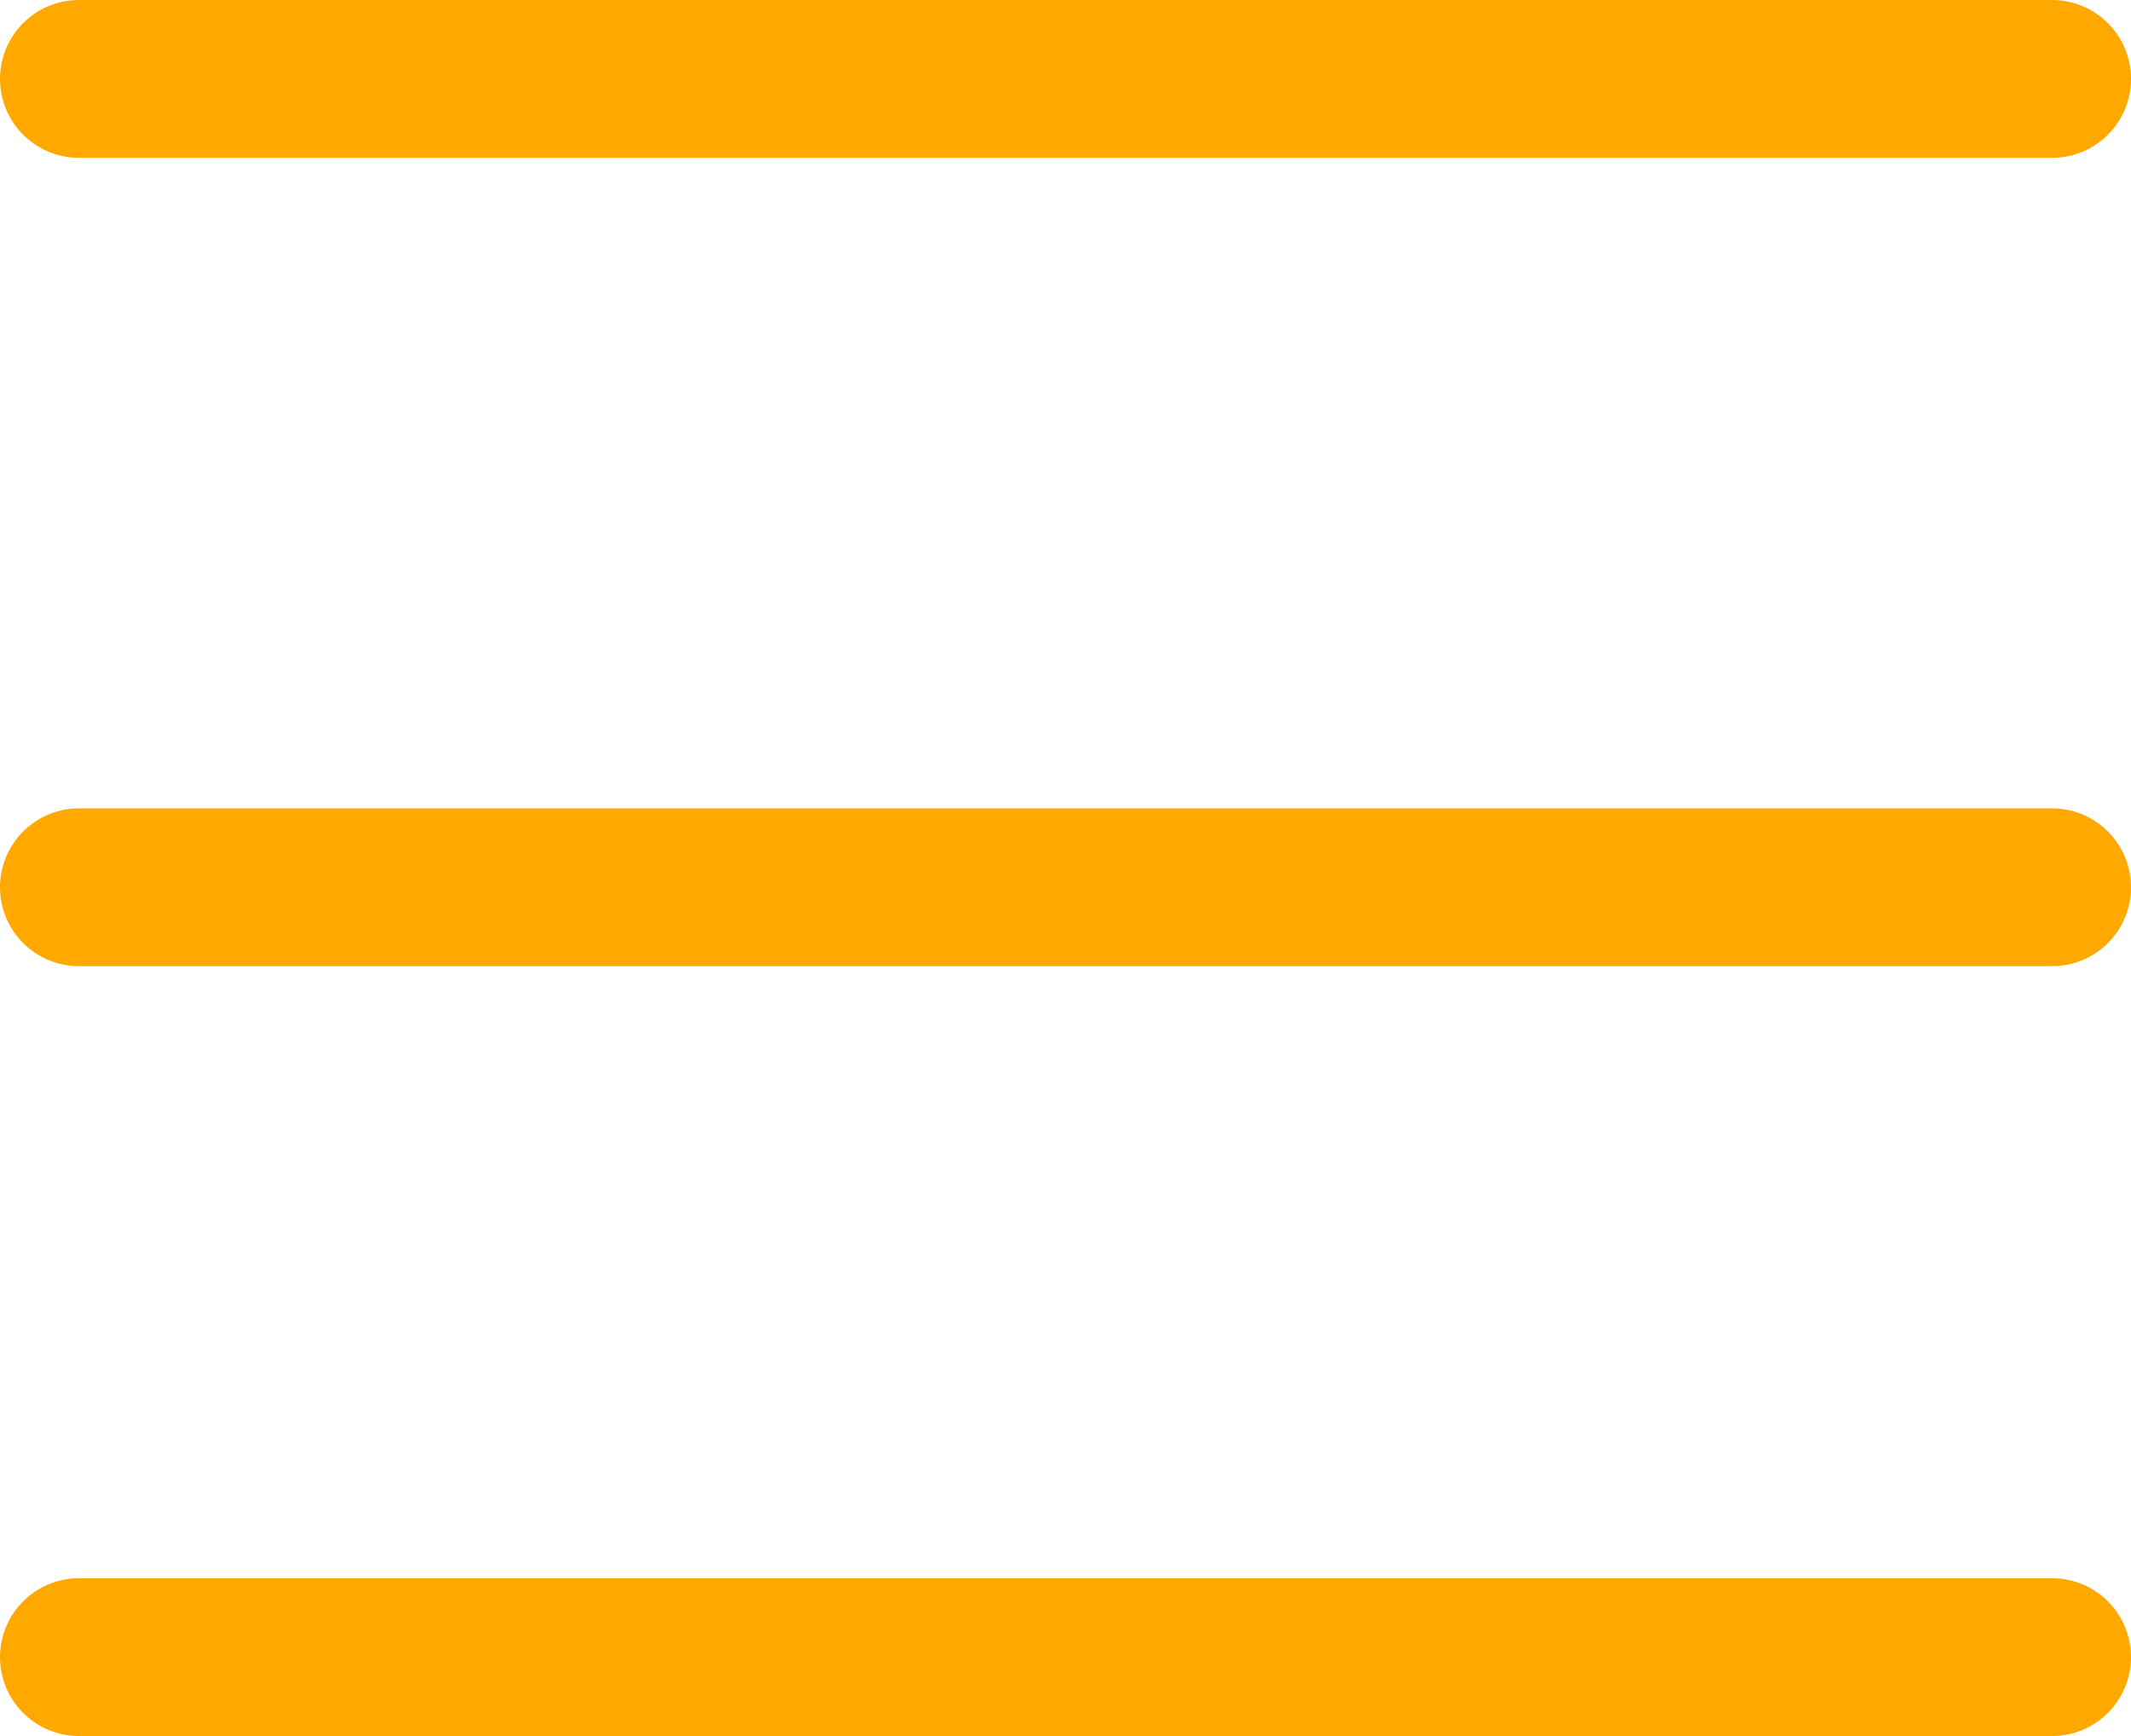
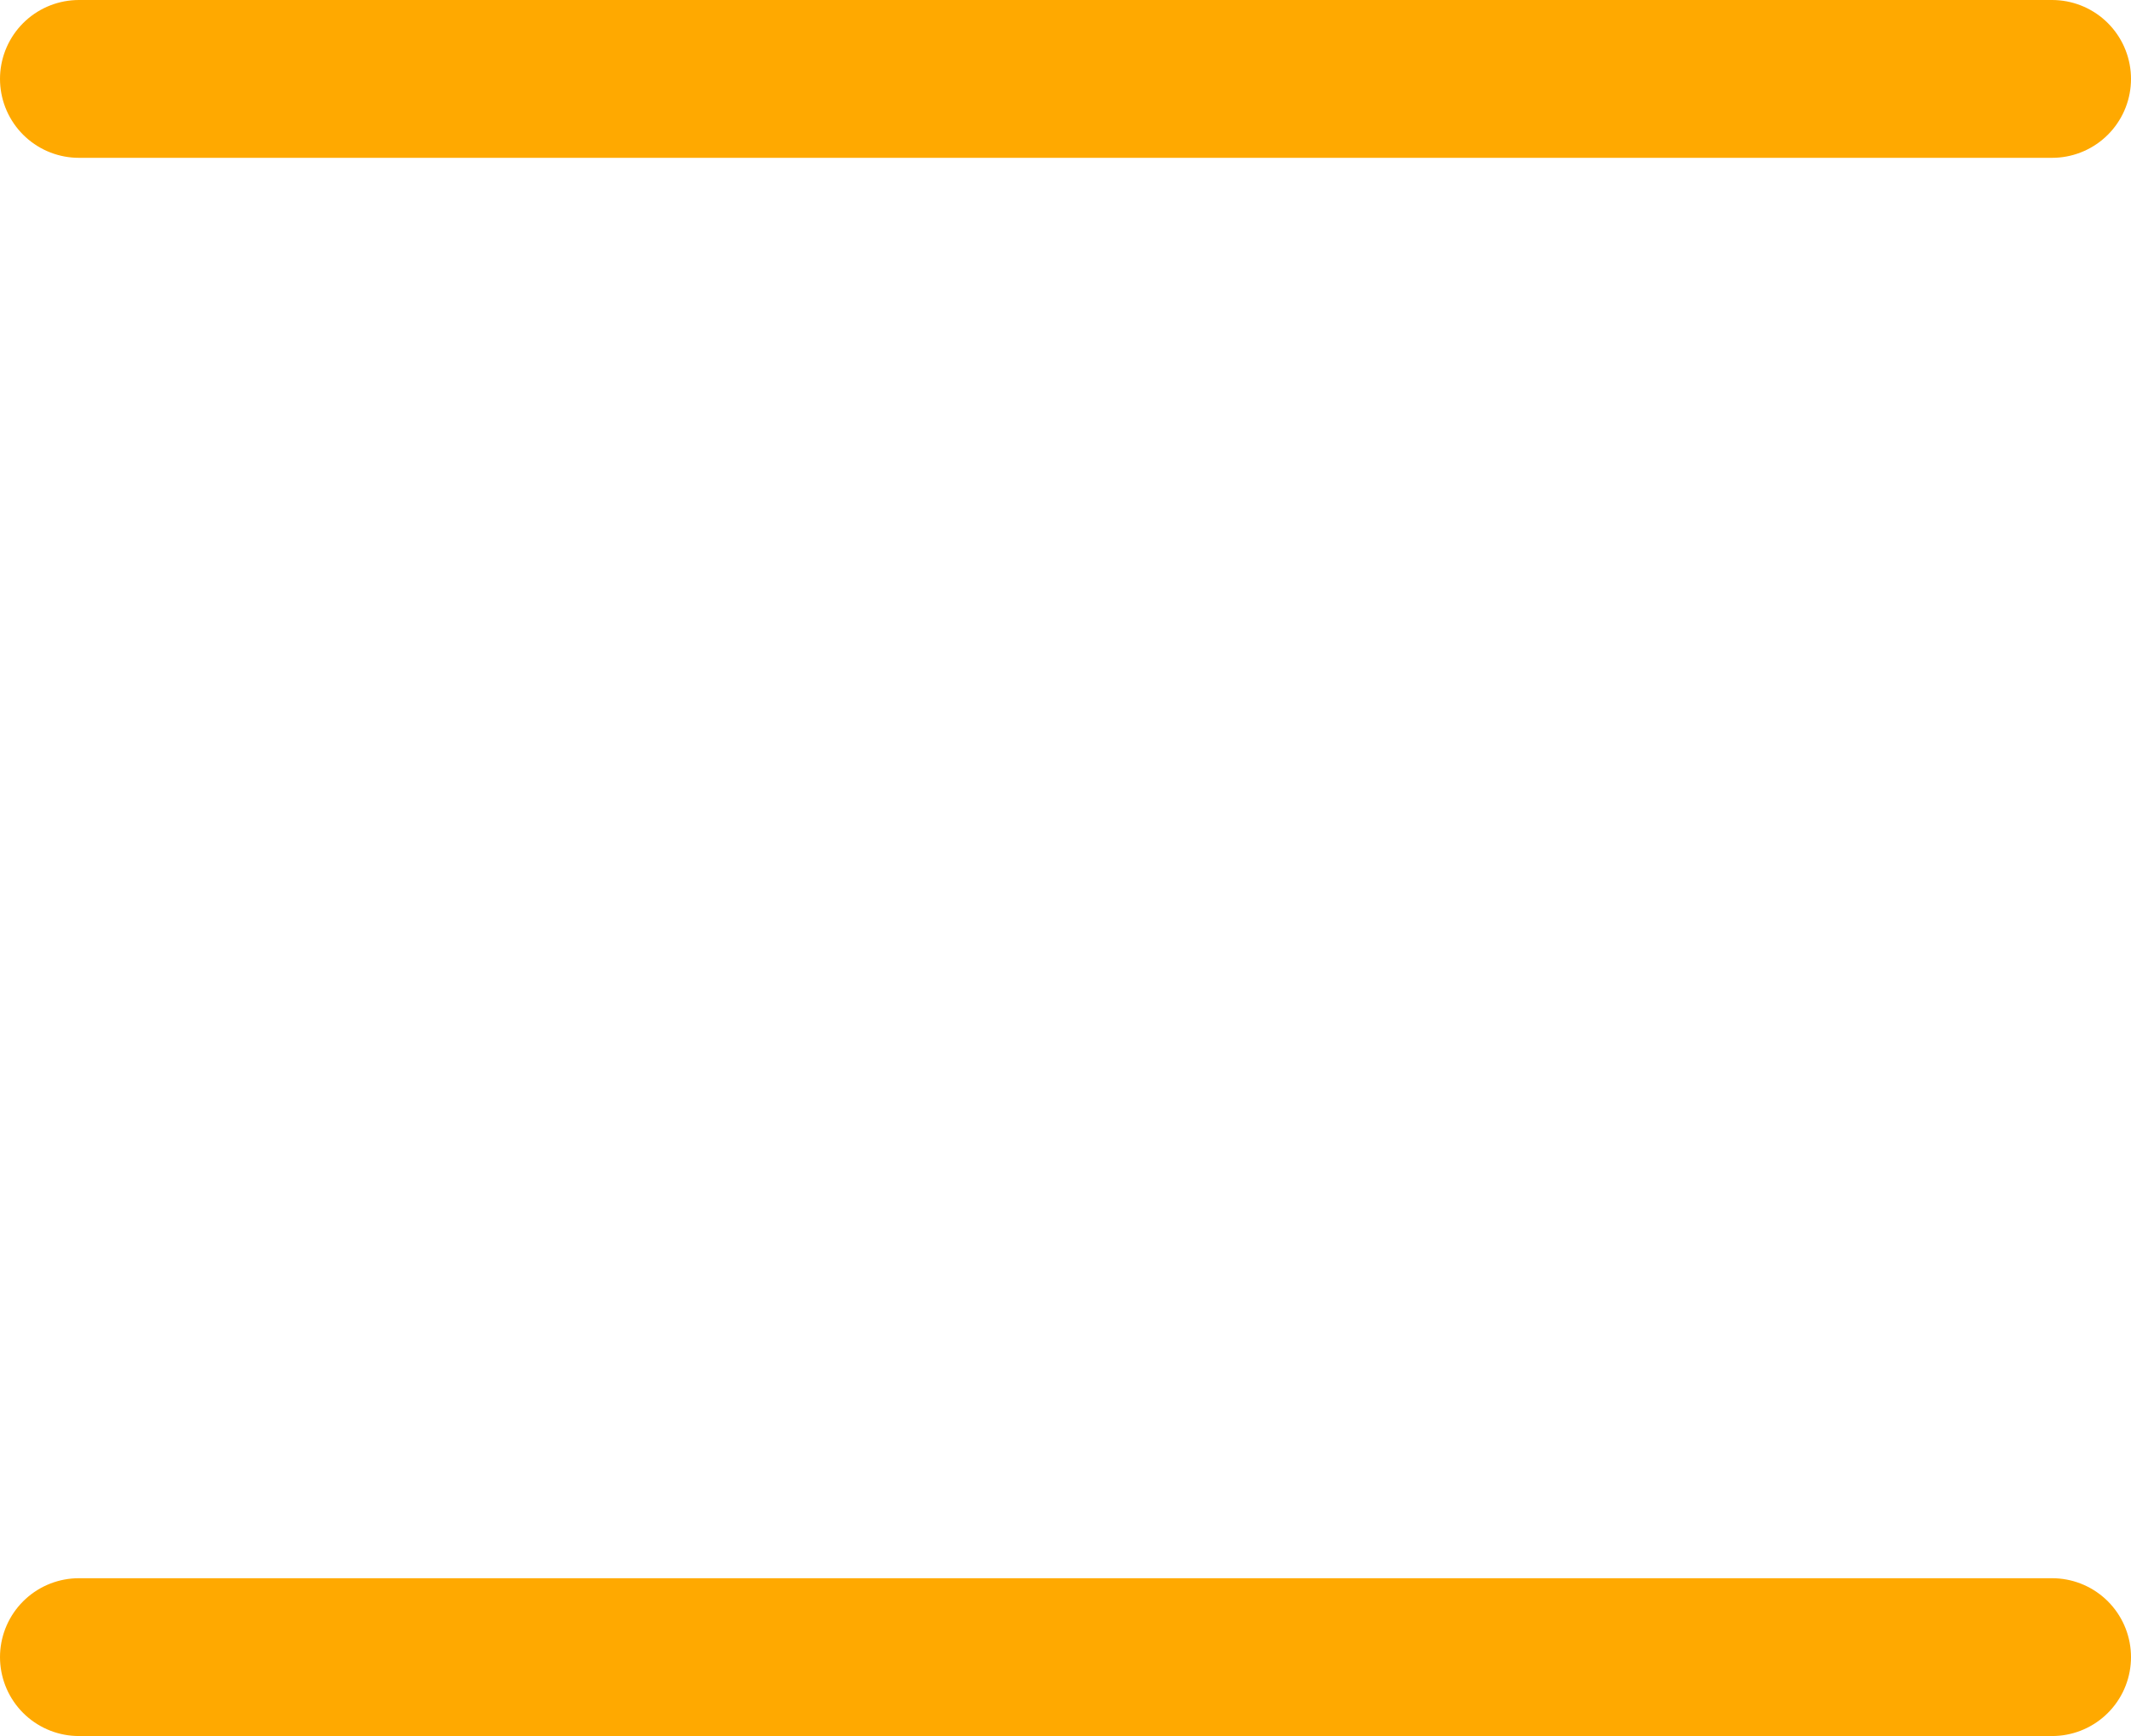
<svg xmlns="http://www.w3.org/2000/svg" width="27" height="22" viewBox="0 0 27 22" fill="none">
-   <path d="M1 1H26M1 11.244H26M1 21H26" stroke="#FFA900" stroke-width="2" stroke-linecap="round" stroke-linejoin="round" />
+   <path d="M1 1H26M1 11.244M1 21H26" stroke="#FFA900" stroke-width="2" stroke-linecap="round" stroke-linejoin="round" />
</svg>